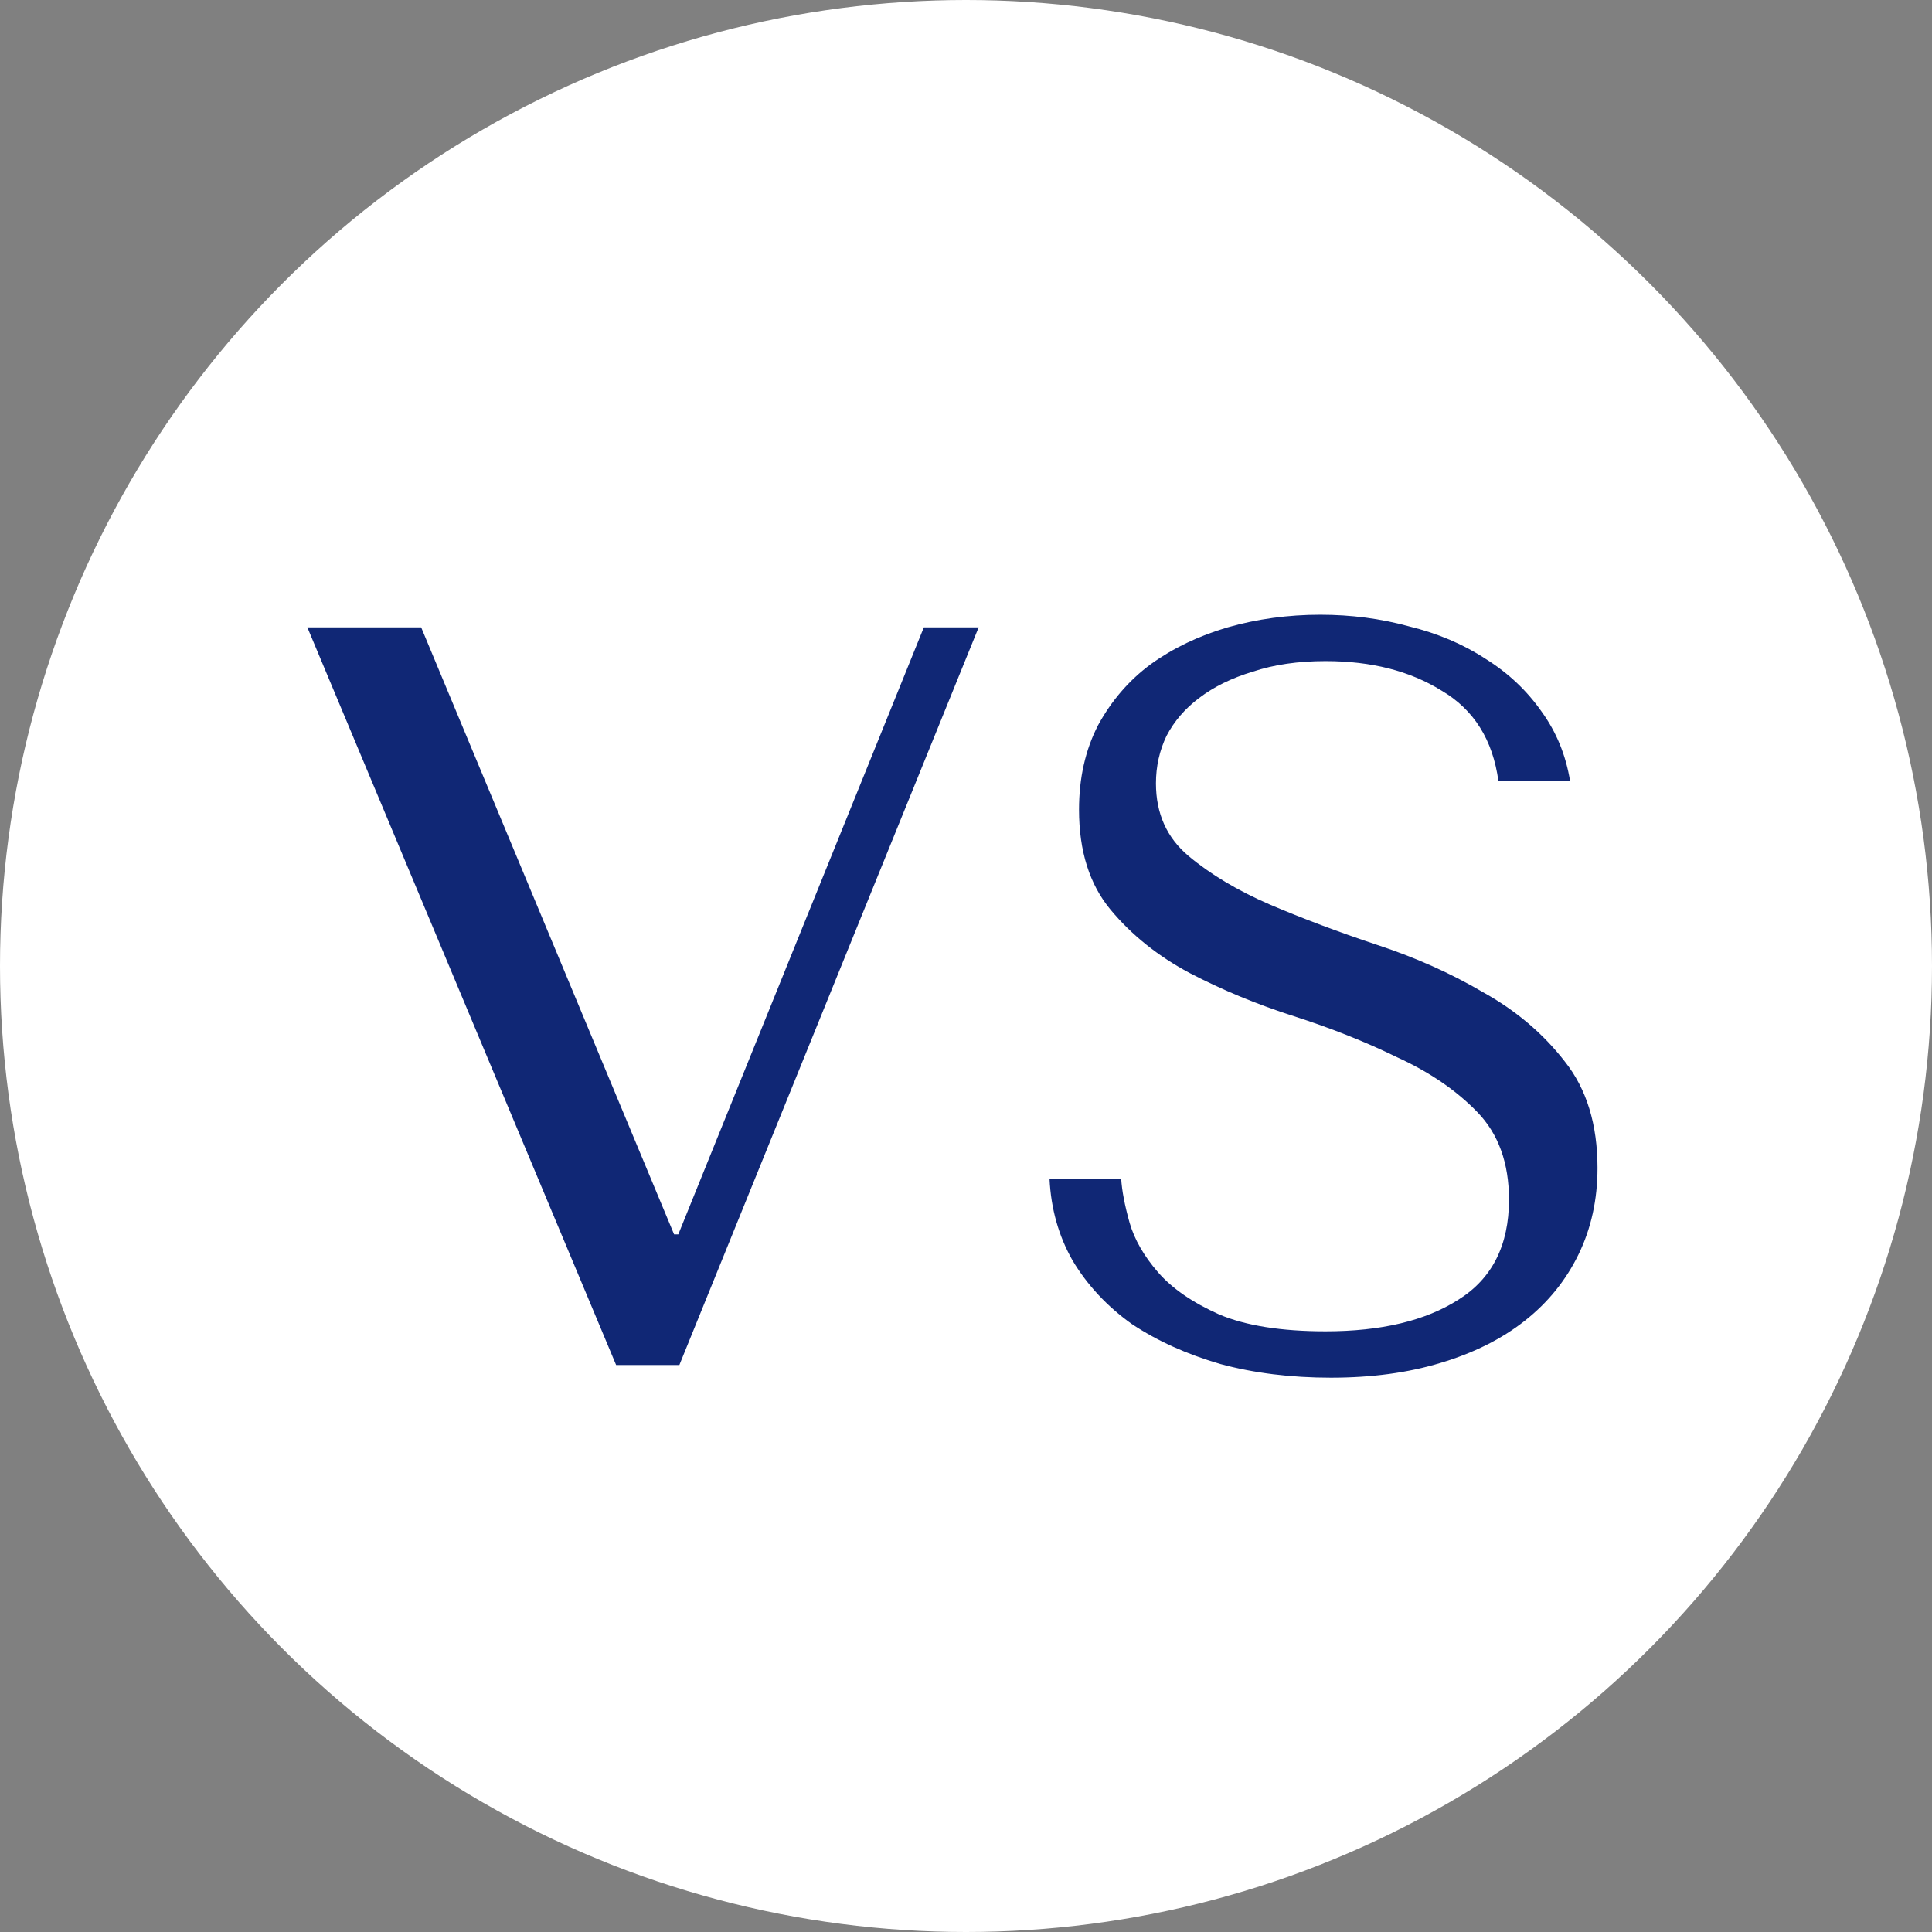
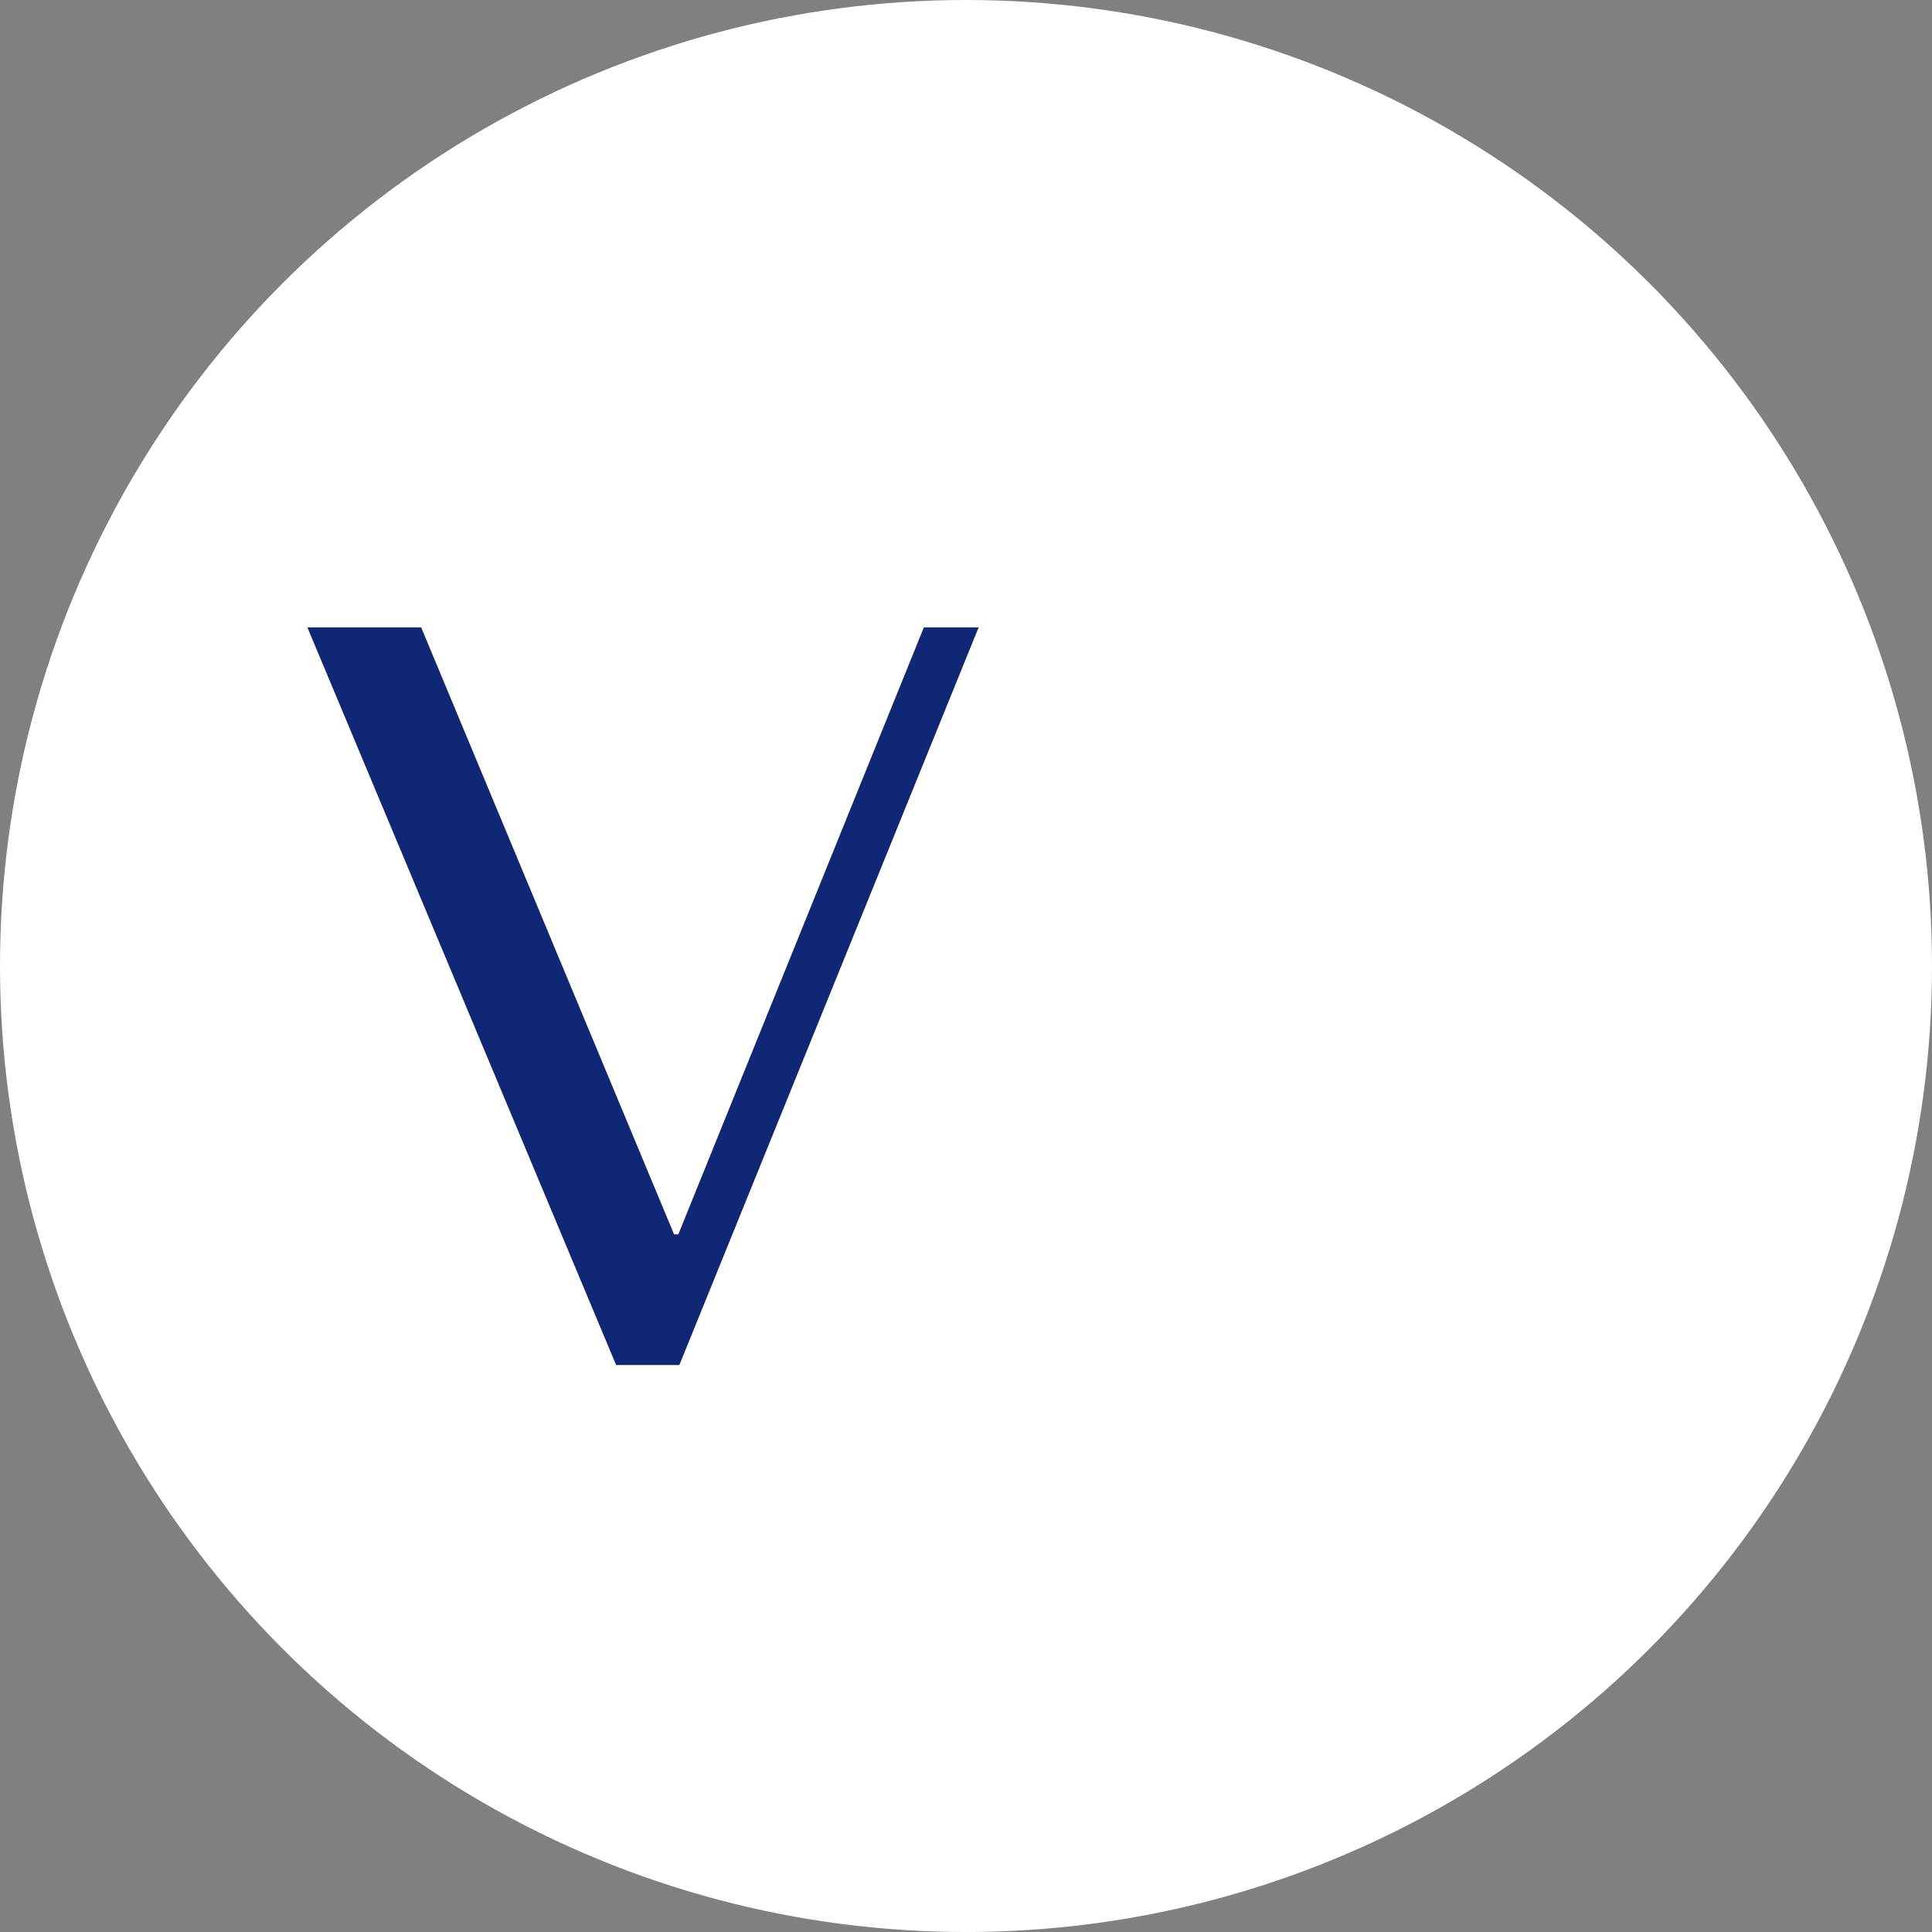
<svg xmlns="http://www.w3.org/2000/svg" width="44" height="44" viewBox="0 0 44 44" fill="none">
  <rect x="0" y="0" width="44" height="44" fill="#808080" stroke="none" />
  <circle cx="22" cy="22" r="22" fill="white" />
  <path d="M7 14.288H9.592L15.352 28.112H15.448L21.04 14.288H22.288L15.472 31.088H14.032L7 14.288Z" fill="#102775" />
-   <path d="M23.902 26.84H25.534C25.55 27.112 25.614 27.448 25.726 27.848C25.838 28.232 26.054 28.608 26.374 28.976C26.694 29.344 27.158 29.664 27.766 29.936C28.374 30.192 29.182 30.32 30.19 30.32C31.454 30.32 32.462 30.08 33.214 29.6C33.982 29.12 34.366 28.36 34.366 27.32C34.366 26.488 34.126 25.824 33.646 25.328C33.166 24.832 32.558 24.416 31.822 24.08C31.102 23.728 30.318 23.416 29.47 23.144C28.622 22.872 27.83 22.544 27.094 22.16C26.374 21.776 25.774 21.296 25.294 20.72C24.814 20.144 24.574 19.384 24.574 18.44C24.574 17.72 24.718 17.08 25.006 16.52C25.31 15.96 25.71 15.496 26.206 15.128C26.718 14.76 27.302 14.48 27.958 14.288C28.63 14.096 29.334 14 30.07 14C30.774 14 31.446 14.088 32.086 14.264C32.742 14.424 33.326 14.672 33.838 15.008C34.35 15.328 34.774 15.728 35.11 16.208C35.446 16.672 35.662 17.2 35.758 17.792H34.126C33.998 16.848 33.566 16.16 32.83 15.728C32.11 15.28 31.23 15.056 30.19 15.056C29.566 15.056 29.014 15.136 28.534 15.296C28.054 15.44 27.646 15.64 27.31 15.896C26.99 16.136 26.742 16.424 26.566 16.76C26.406 17.096 26.326 17.456 26.326 17.84C26.326 18.528 26.574 19.08 27.07 19.496C27.566 19.912 28.182 20.28 28.918 20.6C29.67 20.92 30.478 21.224 31.342 21.512C32.222 21.8 33.03 22.16 33.766 22.592C34.518 23.008 35.142 23.536 35.638 24.176C36.134 24.8 36.382 25.608 36.382 26.6C36.382 27.32 36.238 27.976 35.95 28.568C35.662 29.16 35.254 29.664 34.726 30.08C34.198 30.496 33.558 30.816 32.806 31.04C32.07 31.264 31.238 31.376 30.31 31.376C29.398 31.376 28.558 31.272 27.79 31.064C27.022 30.84 26.35 30.536 25.774 30.152C25.214 29.752 24.766 29.272 24.43 28.712C24.11 28.152 23.934 27.528 23.902 26.84Z" fill="#102775" />
</svg>